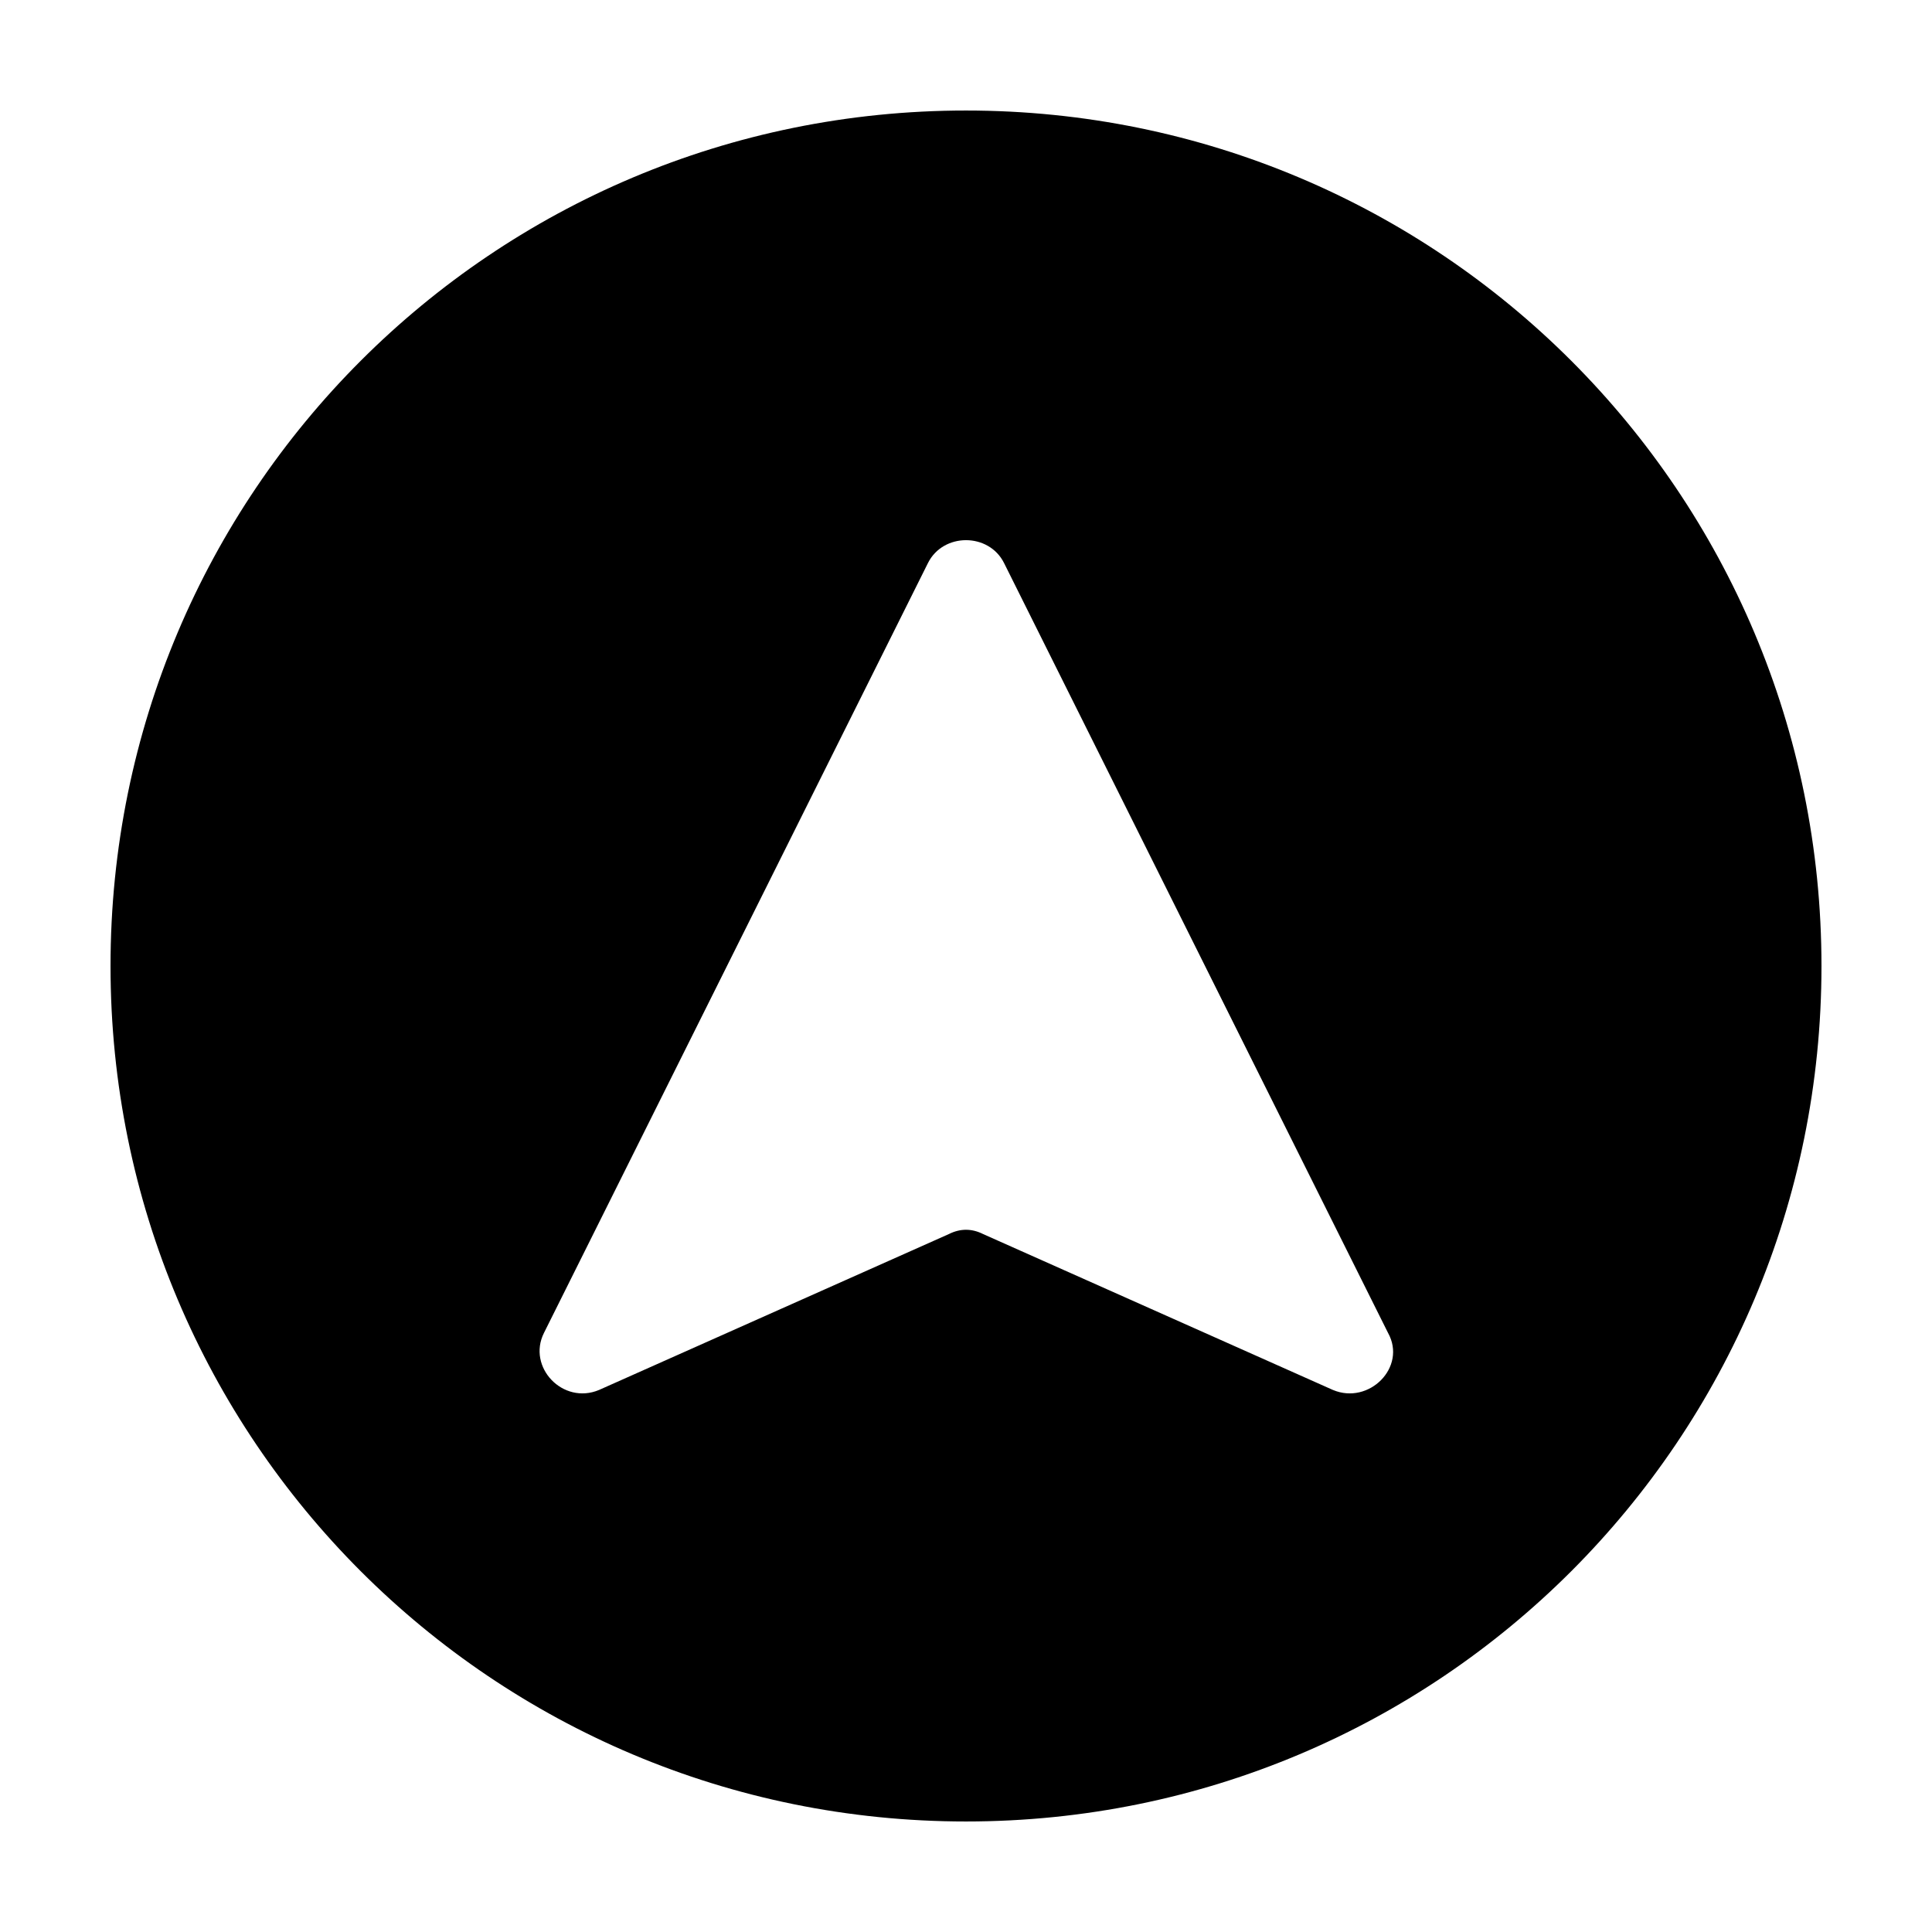
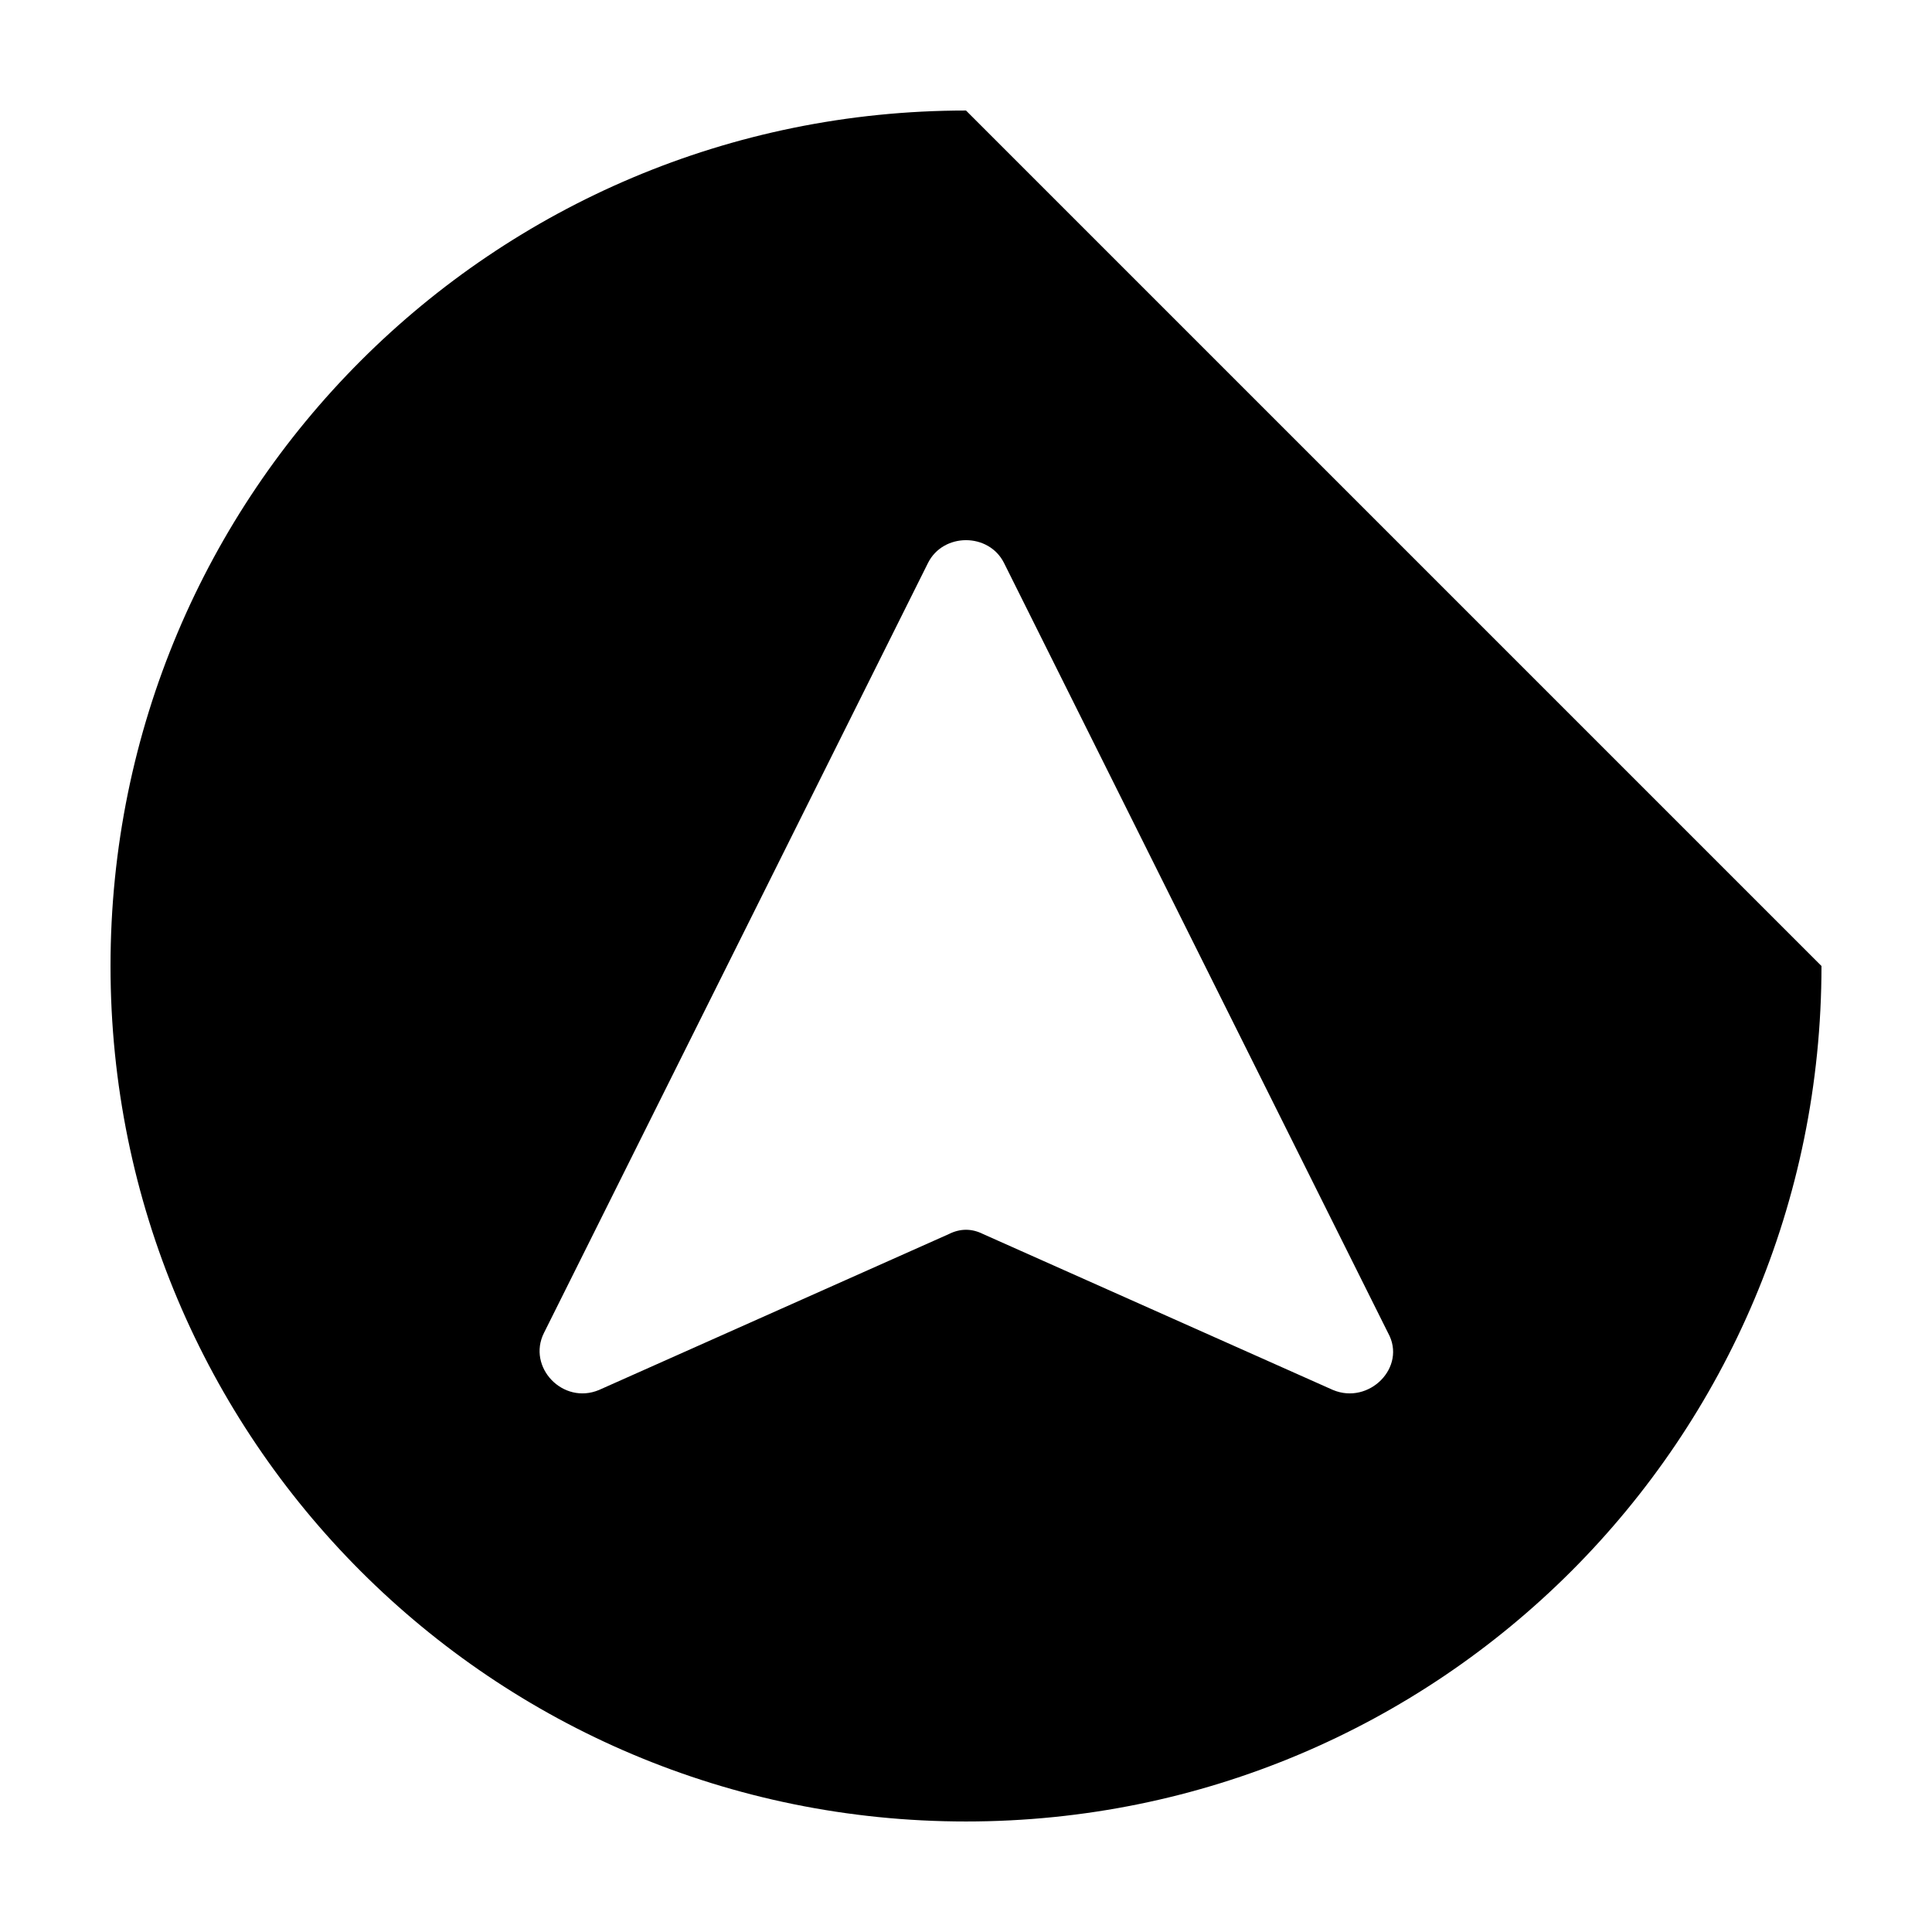
<svg xmlns="http://www.w3.org/2000/svg" fill="#000000" width="800px" height="800px" version="1.1" viewBox="144 144 512 512">
-   <path d="m400 173.29c-125.45 0-226.71 101.27-226.71 226.71s101.27 226.71 226.71 226.71 226.71-101.27 226.71-226.71c-0.004-125.45-101.27-226.71-226.71-226.71zm97.234 339.06-92.699-41.312c-3.023-1.512-6.047-1.512-9.07 0l-92.699 41.312c-9.574 4.031-19.145-6.047-14.609-15.113l101.77-204.04c4.031-8.062 16.121-8.062 20.152 0l101.77 204.04c5.039 9.066-5.039 19.145-14.609 15.113z" />
+   <path d="m400 173.29c-125.45 0-226.71 101.27-226.71 226.71s101.27 226.71 226.71 226.71 226.71-101.27 226.71-226.71zm97.234 339.06-92.699-41.312c-3.023-1.512-6.047-1.512-9.07 0l-92.699 41.312c-9.574 4.031-19.145-6.047-14.609-15.113l101.77-204.04c4.031-8.062 16.121-8.062 20.152 0l101.77 204.04c5.039 9.066-5.039 19.145-14.609 15.113z" />
</svg>